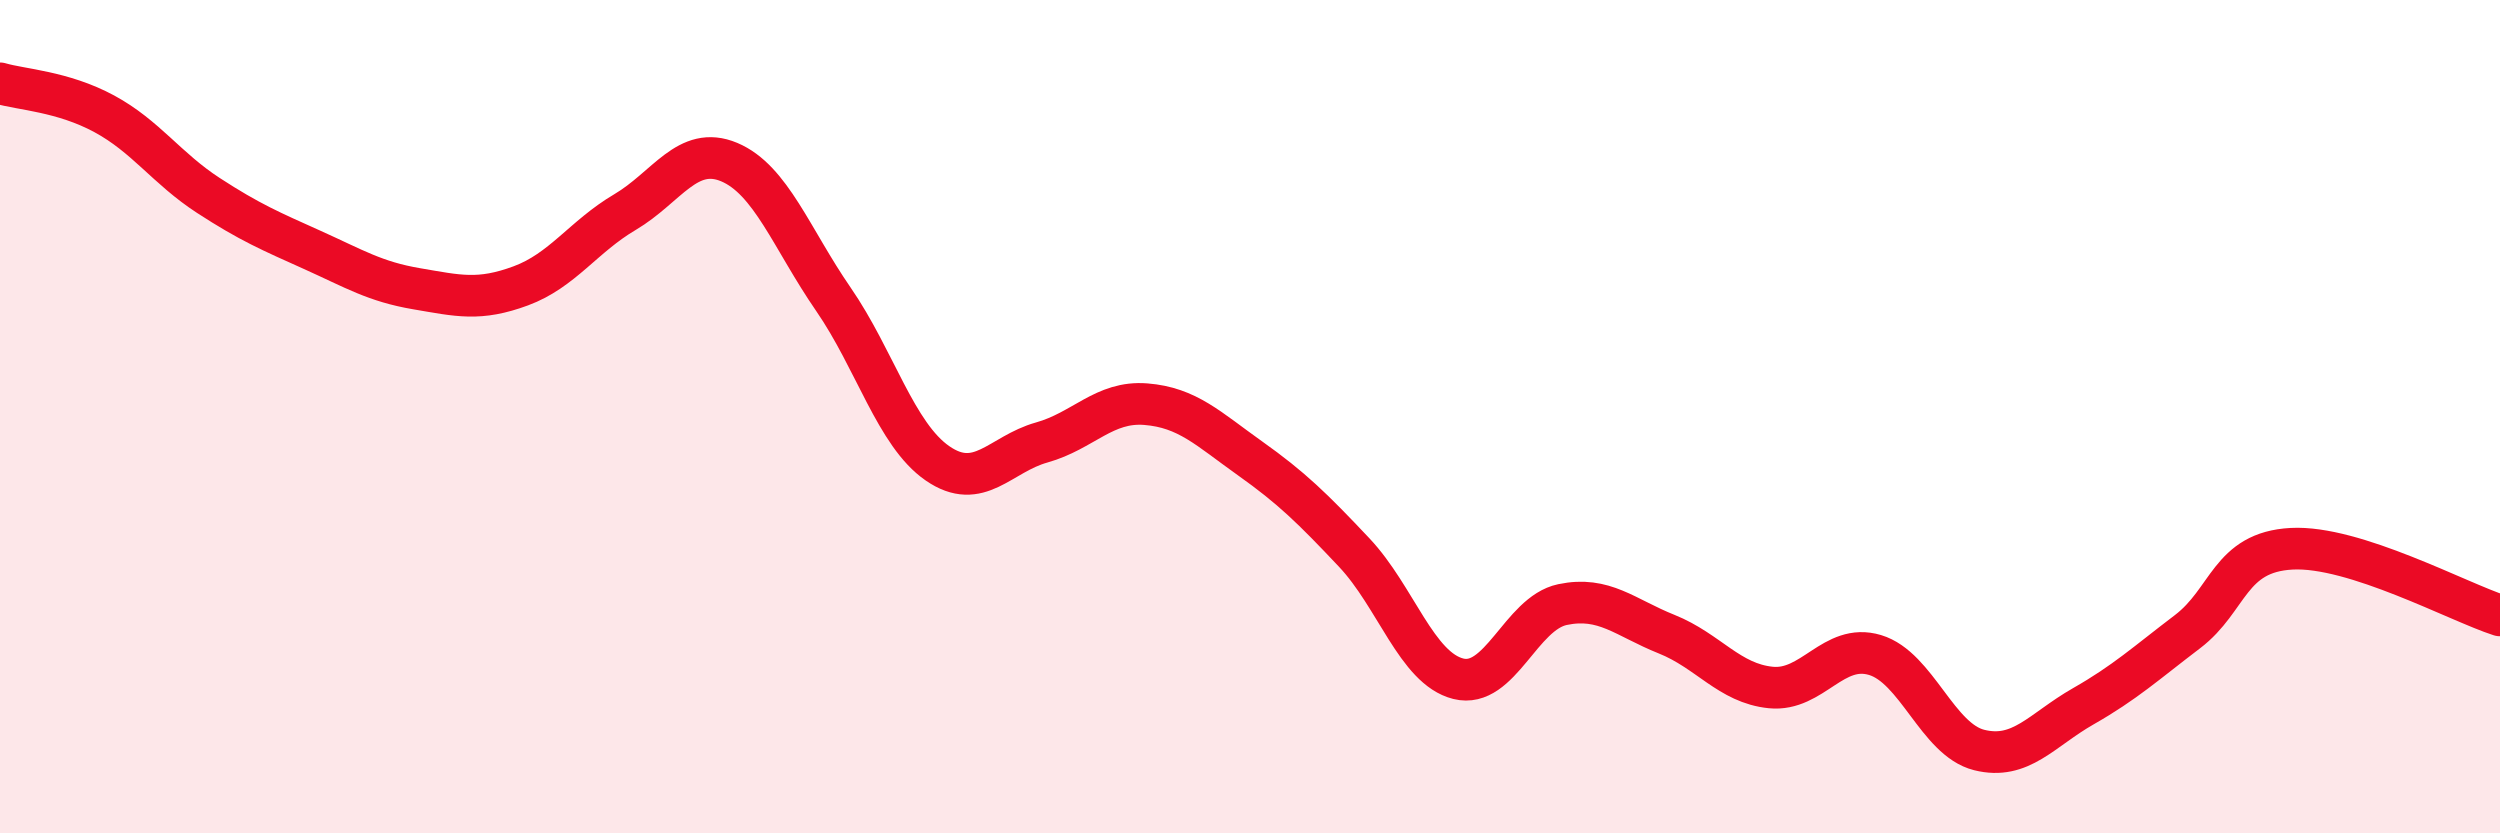
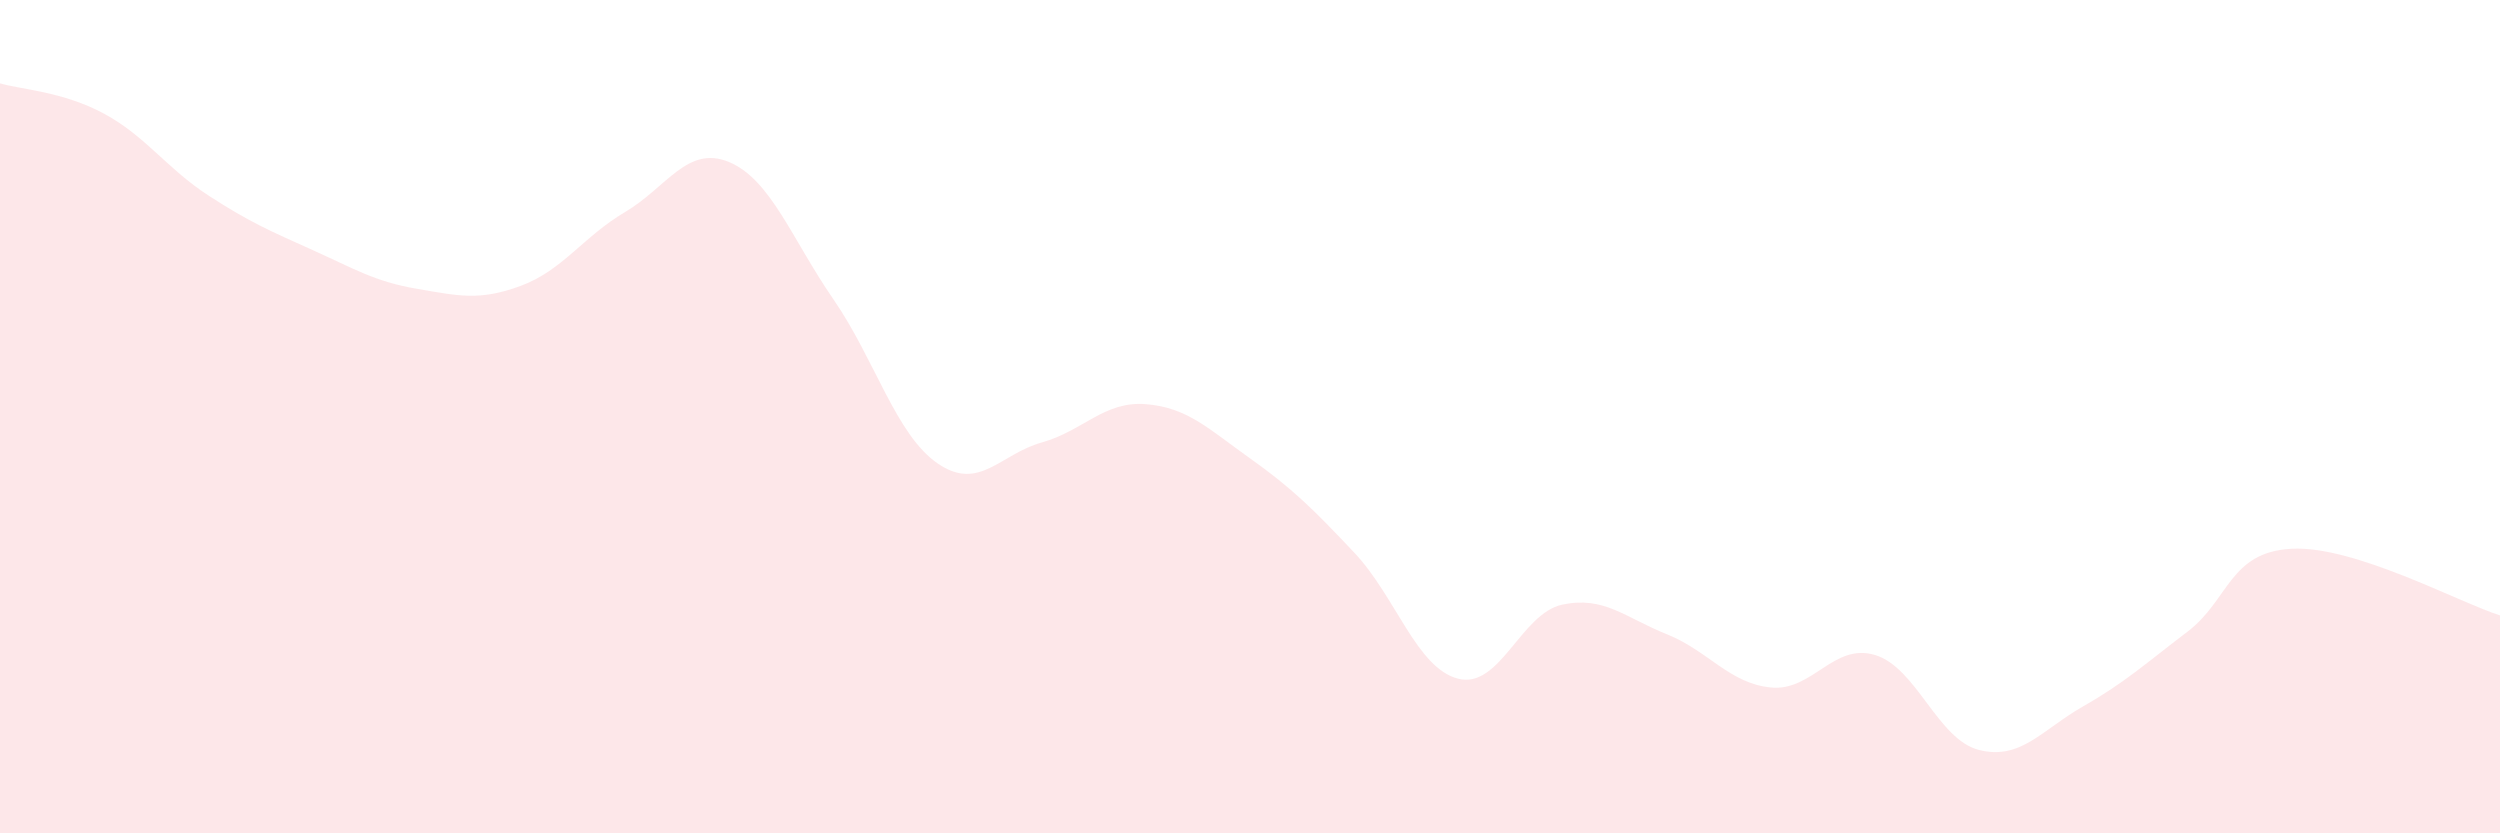
<svg xmlns="http://www.w3.org/2000/svg" width="60" height="20" viewBox="0 0 60 20">
  <path d="M 0,2 C 0.5,2.15 1.5,2.19 2.5,2.73 C 3.5,3.27 4,4.04 5,4.69 C 6,5.34 6.5,5.55 7.5,6 C 8.5,6.45 9,6.76 10,6.93 C 11,7.1 11.5,7.23 12.5,6.86 C 13.5,6.49 14,5.68 15,5.09 C 16,4.5 16.5,3.47 17.5,3.89 C 18.5,4.31 19,5.73 20,7.18 C 21,8.63 21.5,10.43 22.5,11.12 C 23.5,11.81 24,10.9 25,10.62 C 26,10.34 26.5,9.62 27.5,9.7 C 28.5,9.78 29,10.29 30,11 C 31,11.71 31.5,12.2 32.5,13.26 C 33.5,14.32 34,16.04 35,16.29 C 36,16.54 36.5,14.72 37.5,14.51 C 38.5,14.3 39,14.82 40,15.22 C 41,15.62 41.5,16.4 42.5,16.5 C 43.5,16.6 44,15.42 45,15.72 C 46,16.02 46.5,17.75 47.5,18 C 48.5,18.25 49,17.52 50,16.95 C 51,16.38 51.5,15.92 52.5,15.16 C 53.5,14.4 53.5,13.25 55,13.17 C 56.5,13.09 59,14.45 60,14.77L60 20L0 20Z" fill="#EB0A25" opacity="0.1" stroke-linecap="round" stroke-linejoin="round" />
-   <path d="M 0,2 C 0.5,2.15 1.5,2.19 2.5,2.73 C 3.5,3.27 4,4.04 5,4.69 C 6,5.34 6.5,5.55 7.5,6 C 8.5,6.45 9,6.76 10,6.93 C 11,7.1 11.5,7.23 12.5,6.86 C 13.5,6.49 14,5.68 15,5.09 C 16,4.5 16.5,3.47 17.5,3.89 C 18.5,4.31 19,5.73 20,7.18 C 21,8.63 21.5,10.43 22.5,11.12 C 23.5,11.81 24,10.9 25,10.62 C 26,10.34 26.5,9.62 27.5,9.7 C 28.5,9.78 29,10.29 30,11 C 31,11.71 31.5,12.2 32.5,13.26 C 33.5,14.32 34,16.04 35,16.29 C 36,16.54 36.5,14.72 37.5,14.51 C 38.5,14.3 39,14.82 40,15.22 C 41,15.62 41.5,16.4 42.5,16.5 C 43.5,16.6 44,15.42 45,15.72 C 46,16.02 46.5,17.75 47.5,18 C 48.5,18.25 49,17.52 50,16.95 C 51,16.38 51.5,15.92 52.5,15.16 C 53.5,14.4 53.5,13.25 55,13.17 C 56.5,13.09 59,14.45 60,14.77" stroke="#EB0A25" stroke-width="1" fill="none" stroke-linecap="round" stroke-linejoin="round" />
</svg>